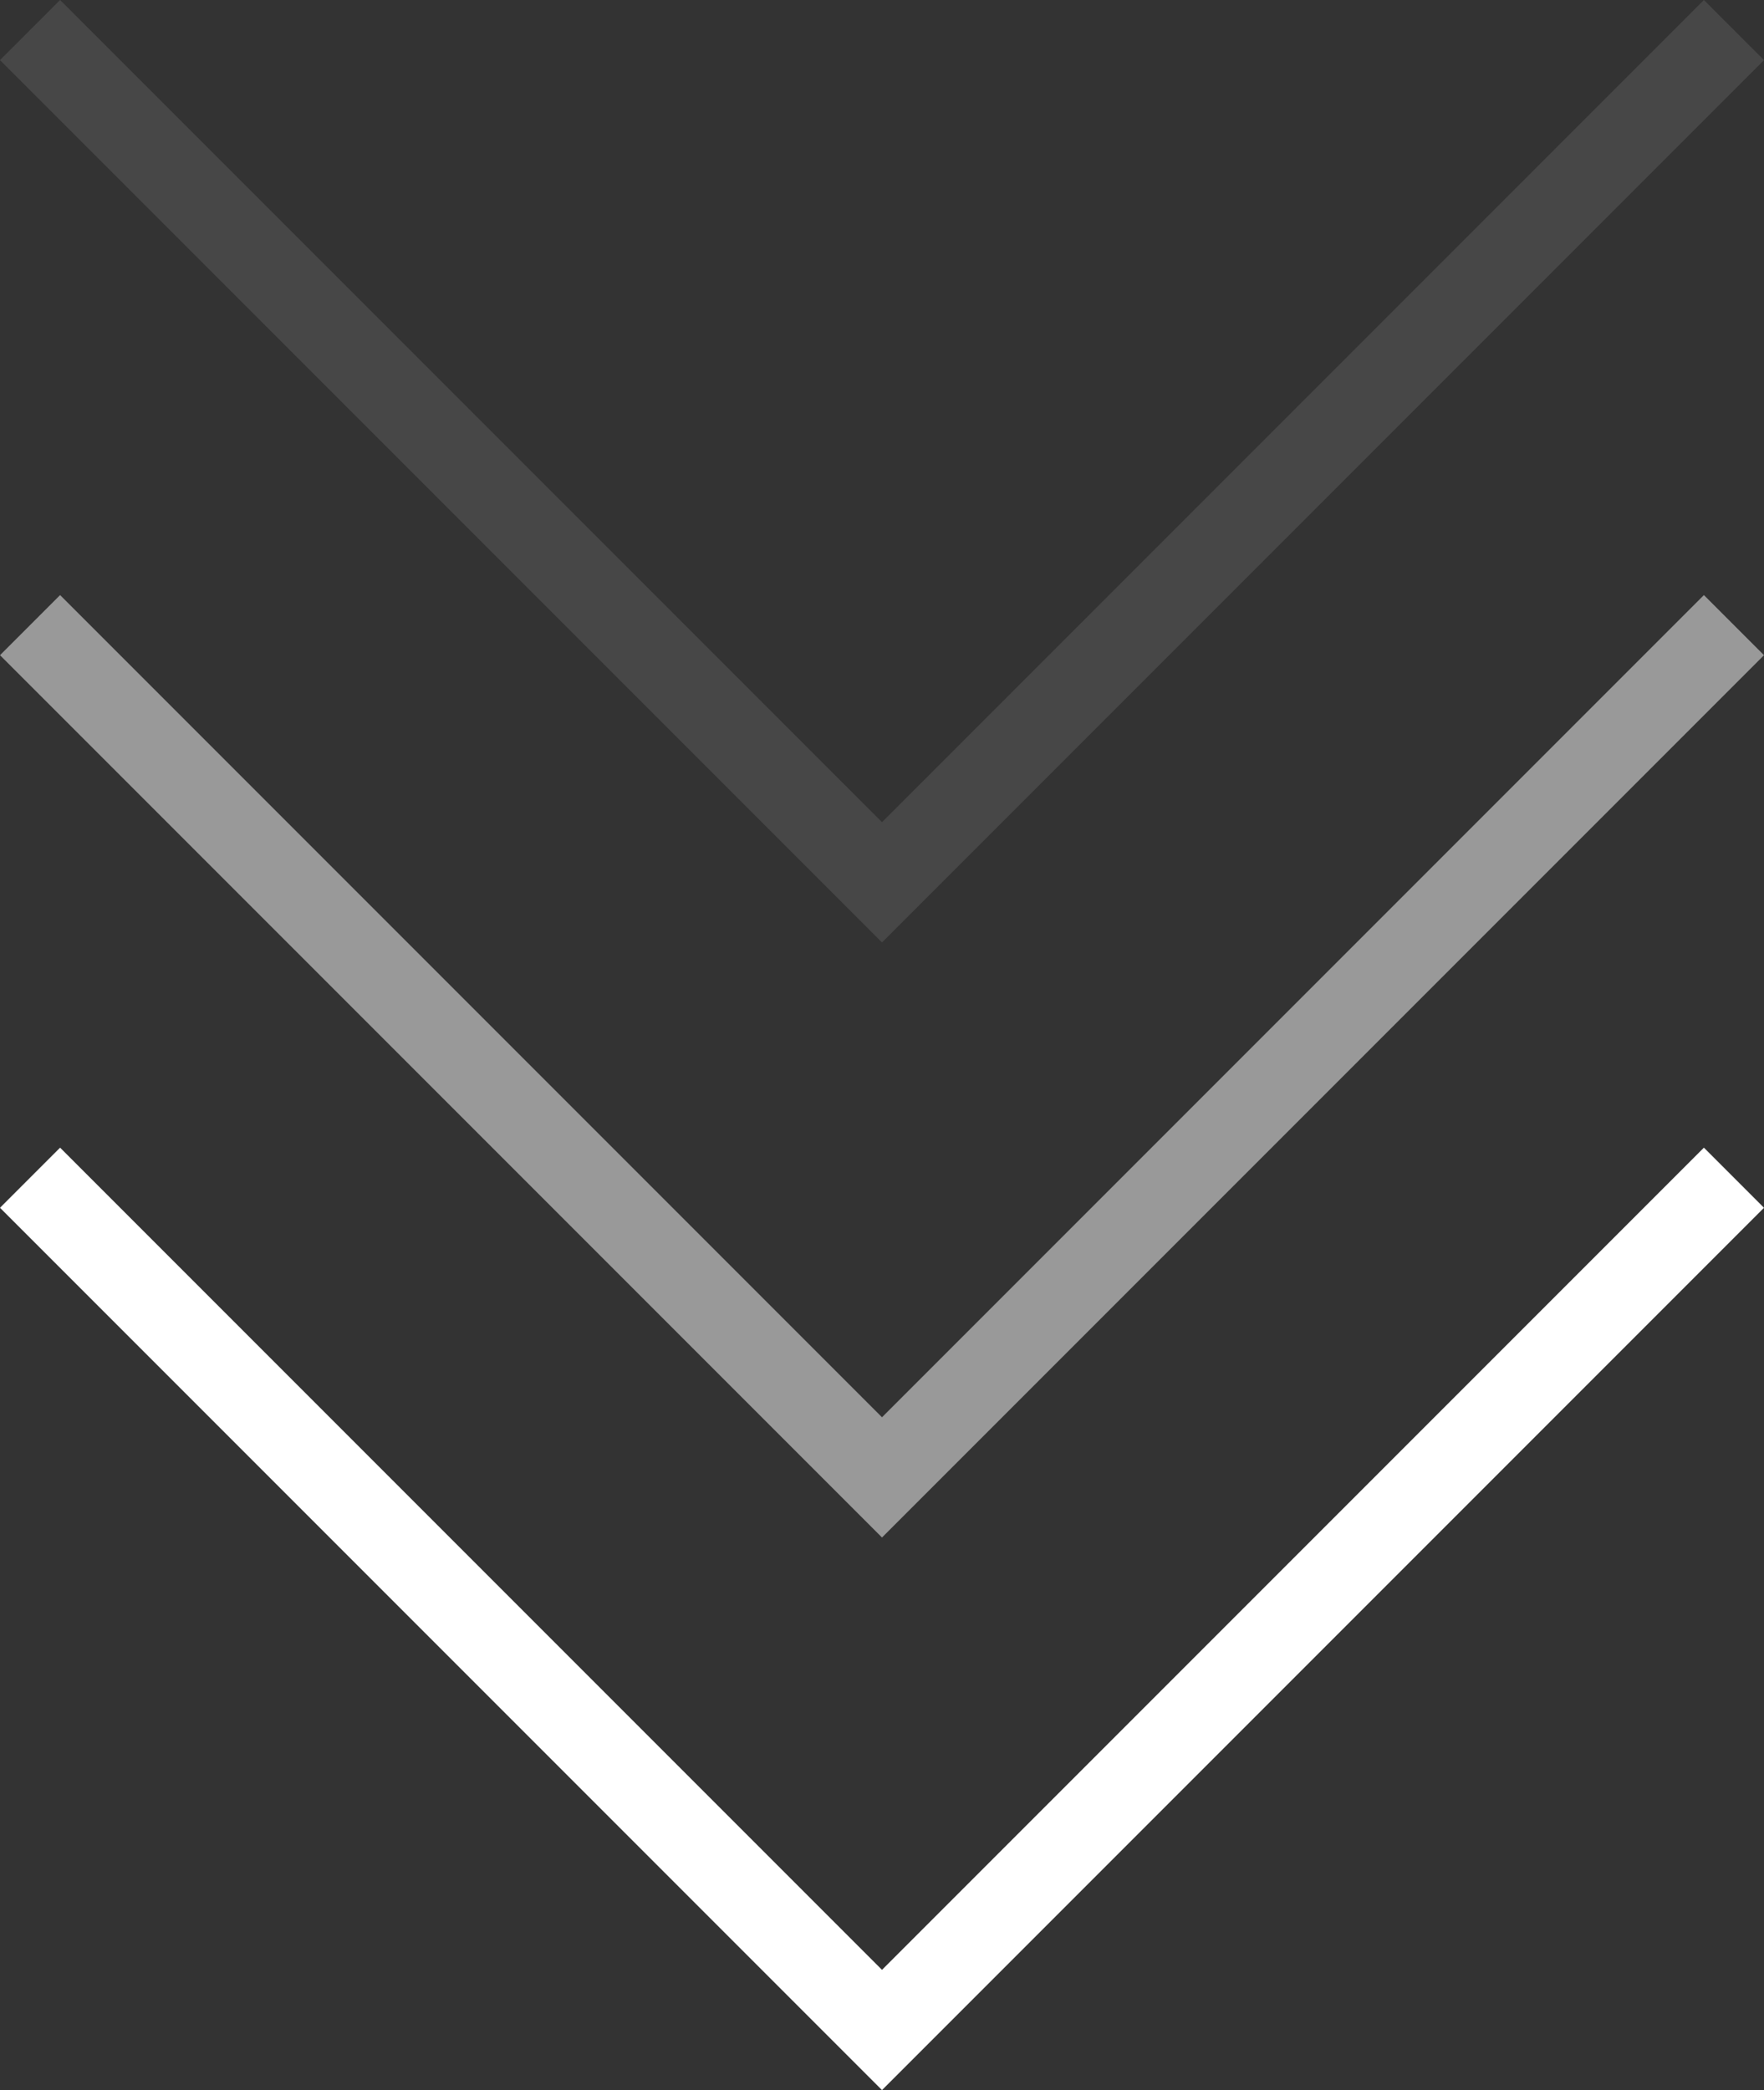
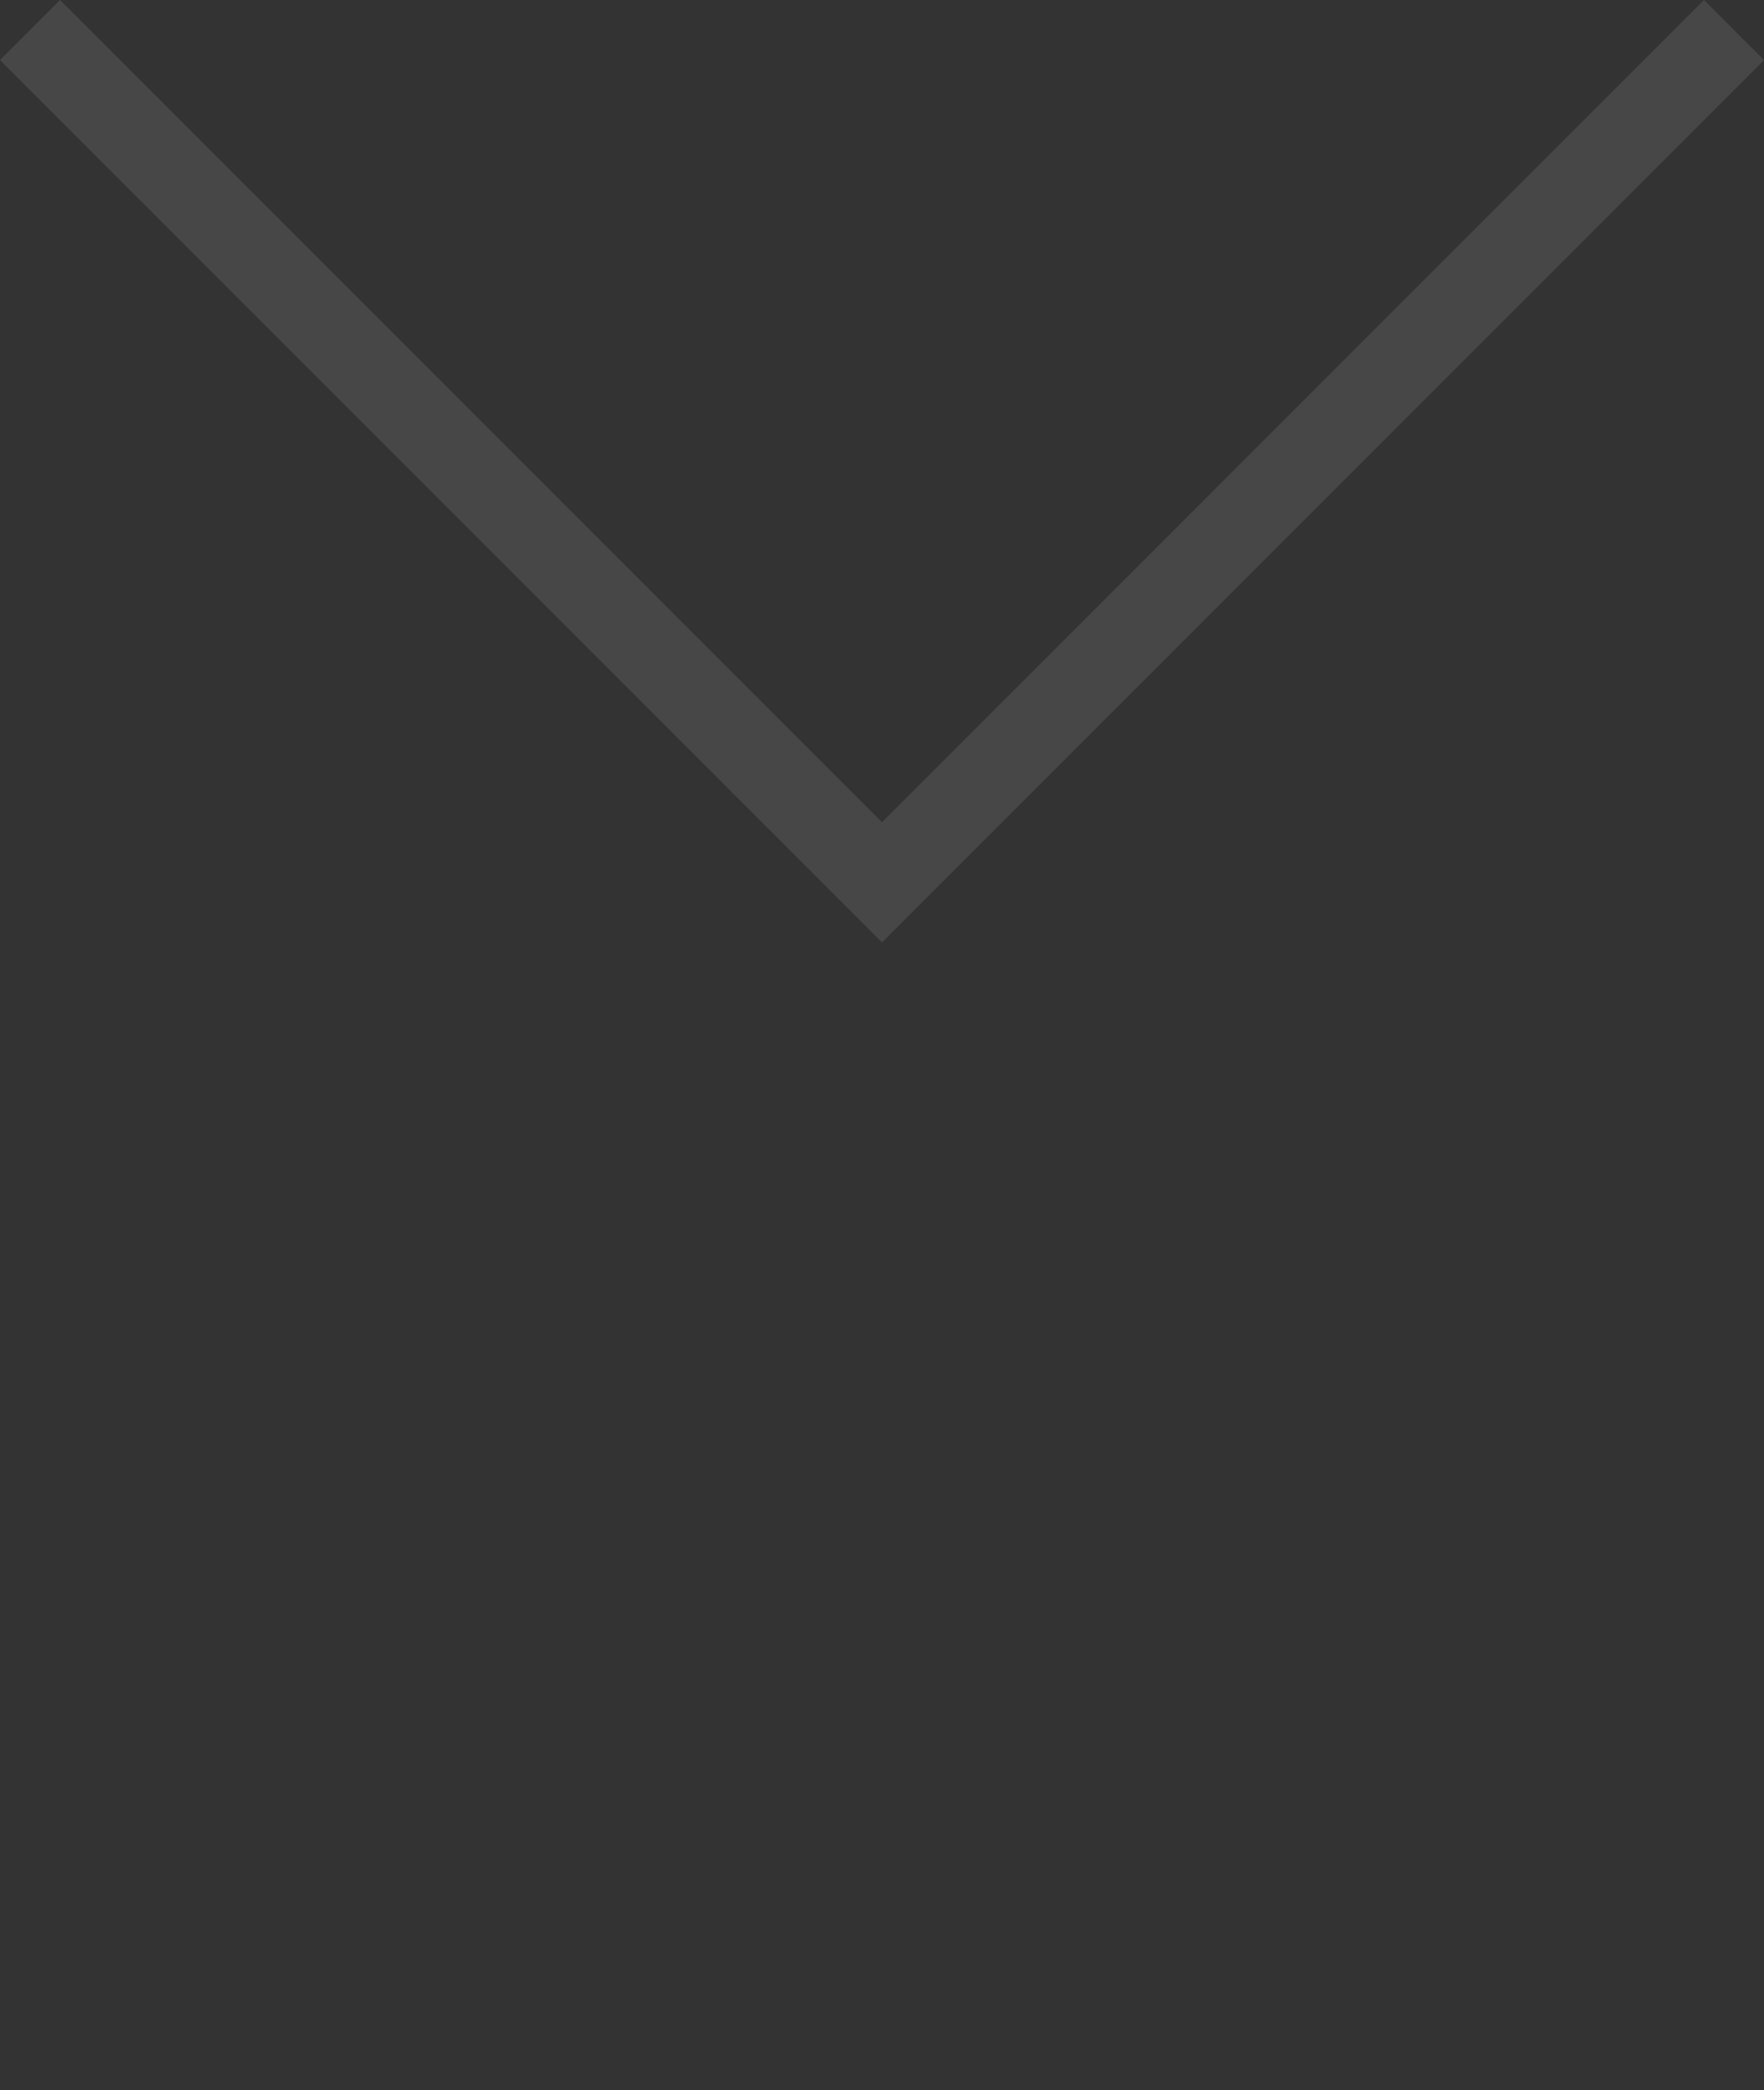
<svg xmlns="http://www.w3.org/2000/svg" viewBox="735.193 687.593 41.514 49.171">
  <rect x="735.193" y="687.593" width="41.514" height="49.171" fill="#333333" stroke="none" />
  <defs>
    <style>
      .cls-1, .cls-2, .cls-3 {
        fill: none;
        stroke: #fff;
        stroke-width: 2px;
      }

      .cls-2 {
        opacity: 0.5;
      }

      .cls-3 {
        opacity: 0.1;
      }
    </style>
  </defs>
  <g id="scroll" transform="translate(-44 -26)">
-     <path id="Path_30" data-name="Path 30" class="cls-1" d="M788.7,745.7l20.05,20.05L828.8,745.7" transform="translate(-8.8 -4.4)" />
-     <path id="Path_31" data-name="Path 31" class="cls-2" d="M788.7,745.7l20.05,20.05L828.8,745.7" transform="translate(-8.8 -17.4)" />
    <path id="Path_32" data-name="Path 32" class="cls-3" d="M788.7,745.7l20.05,20.05L828.8,745.7" transform="translate(-8.8 -31.4)" />
  </g>
</svg>